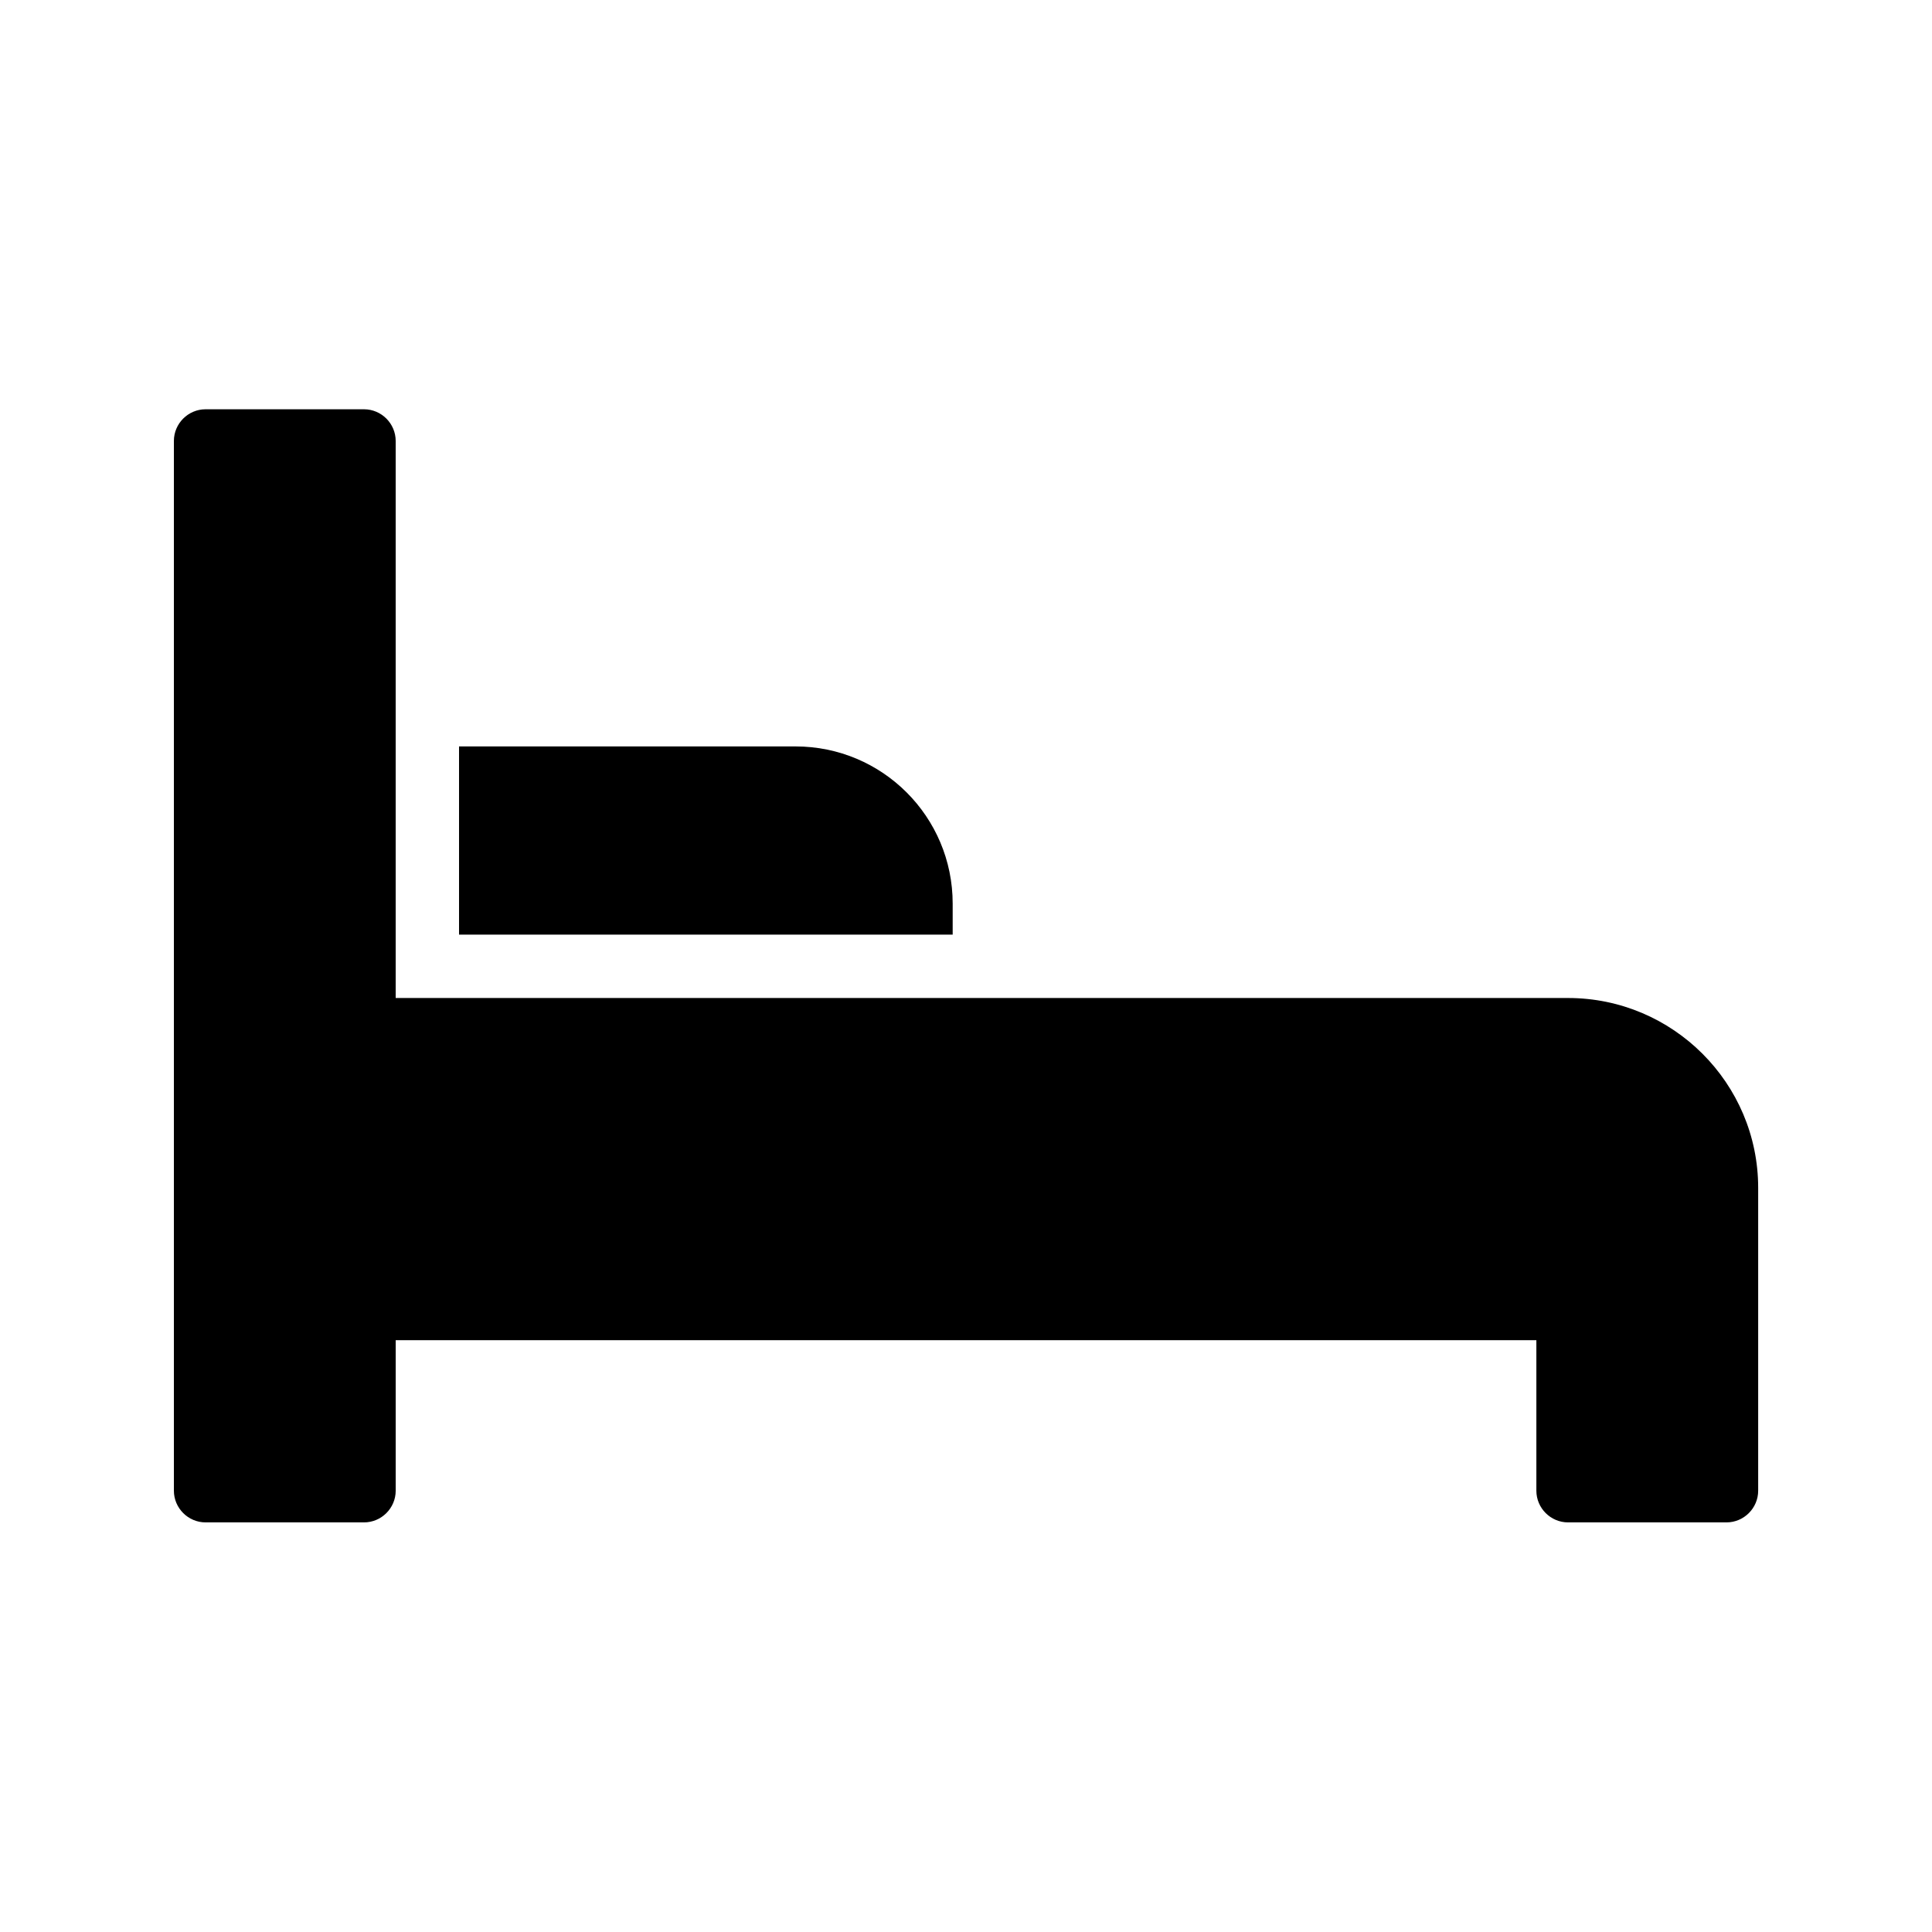
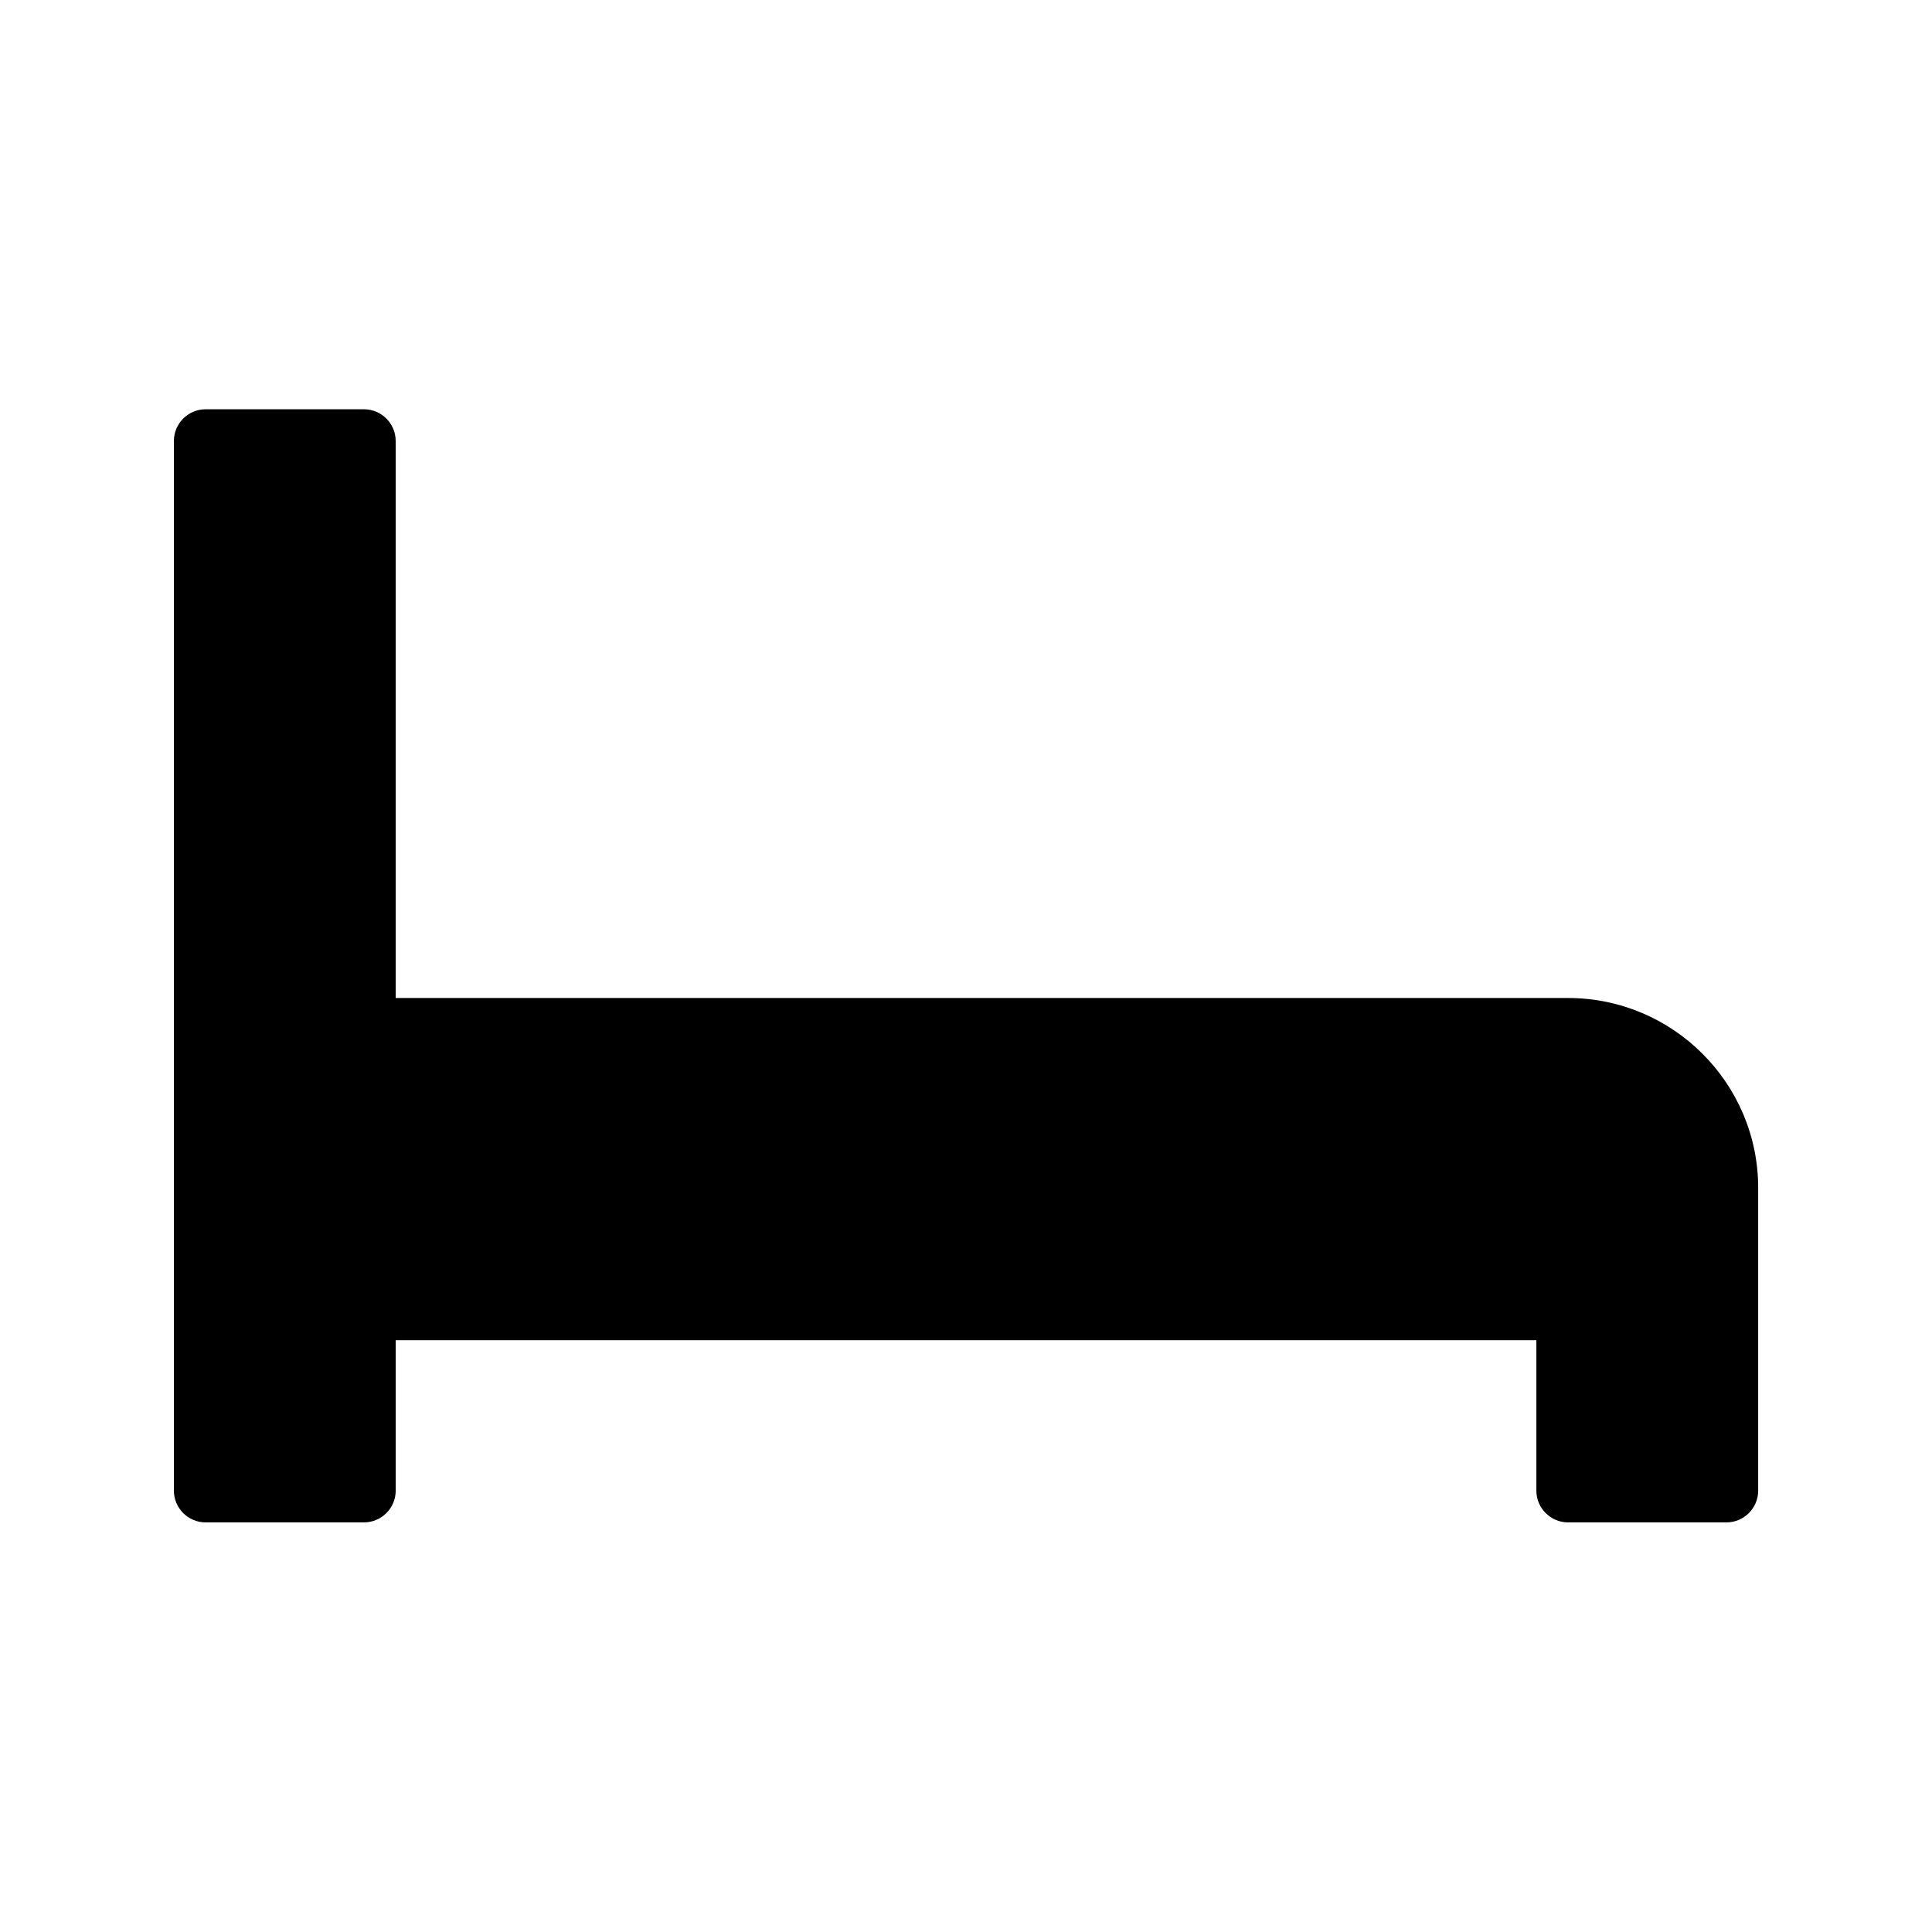
<svg xmlns="http://www.w3.org/2000/svg" fill="#000000" width="800px" height="800px" version="1.1" viewBox="144 144 512 512">
  <g>
    <path d="m559.54 408.48h-310.68v-147.62c0-4.617-3.777-8.398-8.398-8.398h-41.98c-4.617 0-8.398 3.777-8.398 8.398v278.19c0 4.617 3.777 8.398 8.398 8.398h41.984c4.617 0 8.398-3.777 8.398-8.398v-39.887h302.29v39.887c0 4.617 3.777 8.398 8.398 8.398h41.984c4.617 0 8.398-3.777 8.398-8.398v-80.273c-0.008-27.711-22.594-50.297-50.387-50.297z" />
-     <path d="m265.65 341.81v49.879h130.82v-8.23c0-23.008-18.641-41.648-41.648-41.648z" />
  </g>
</svg>